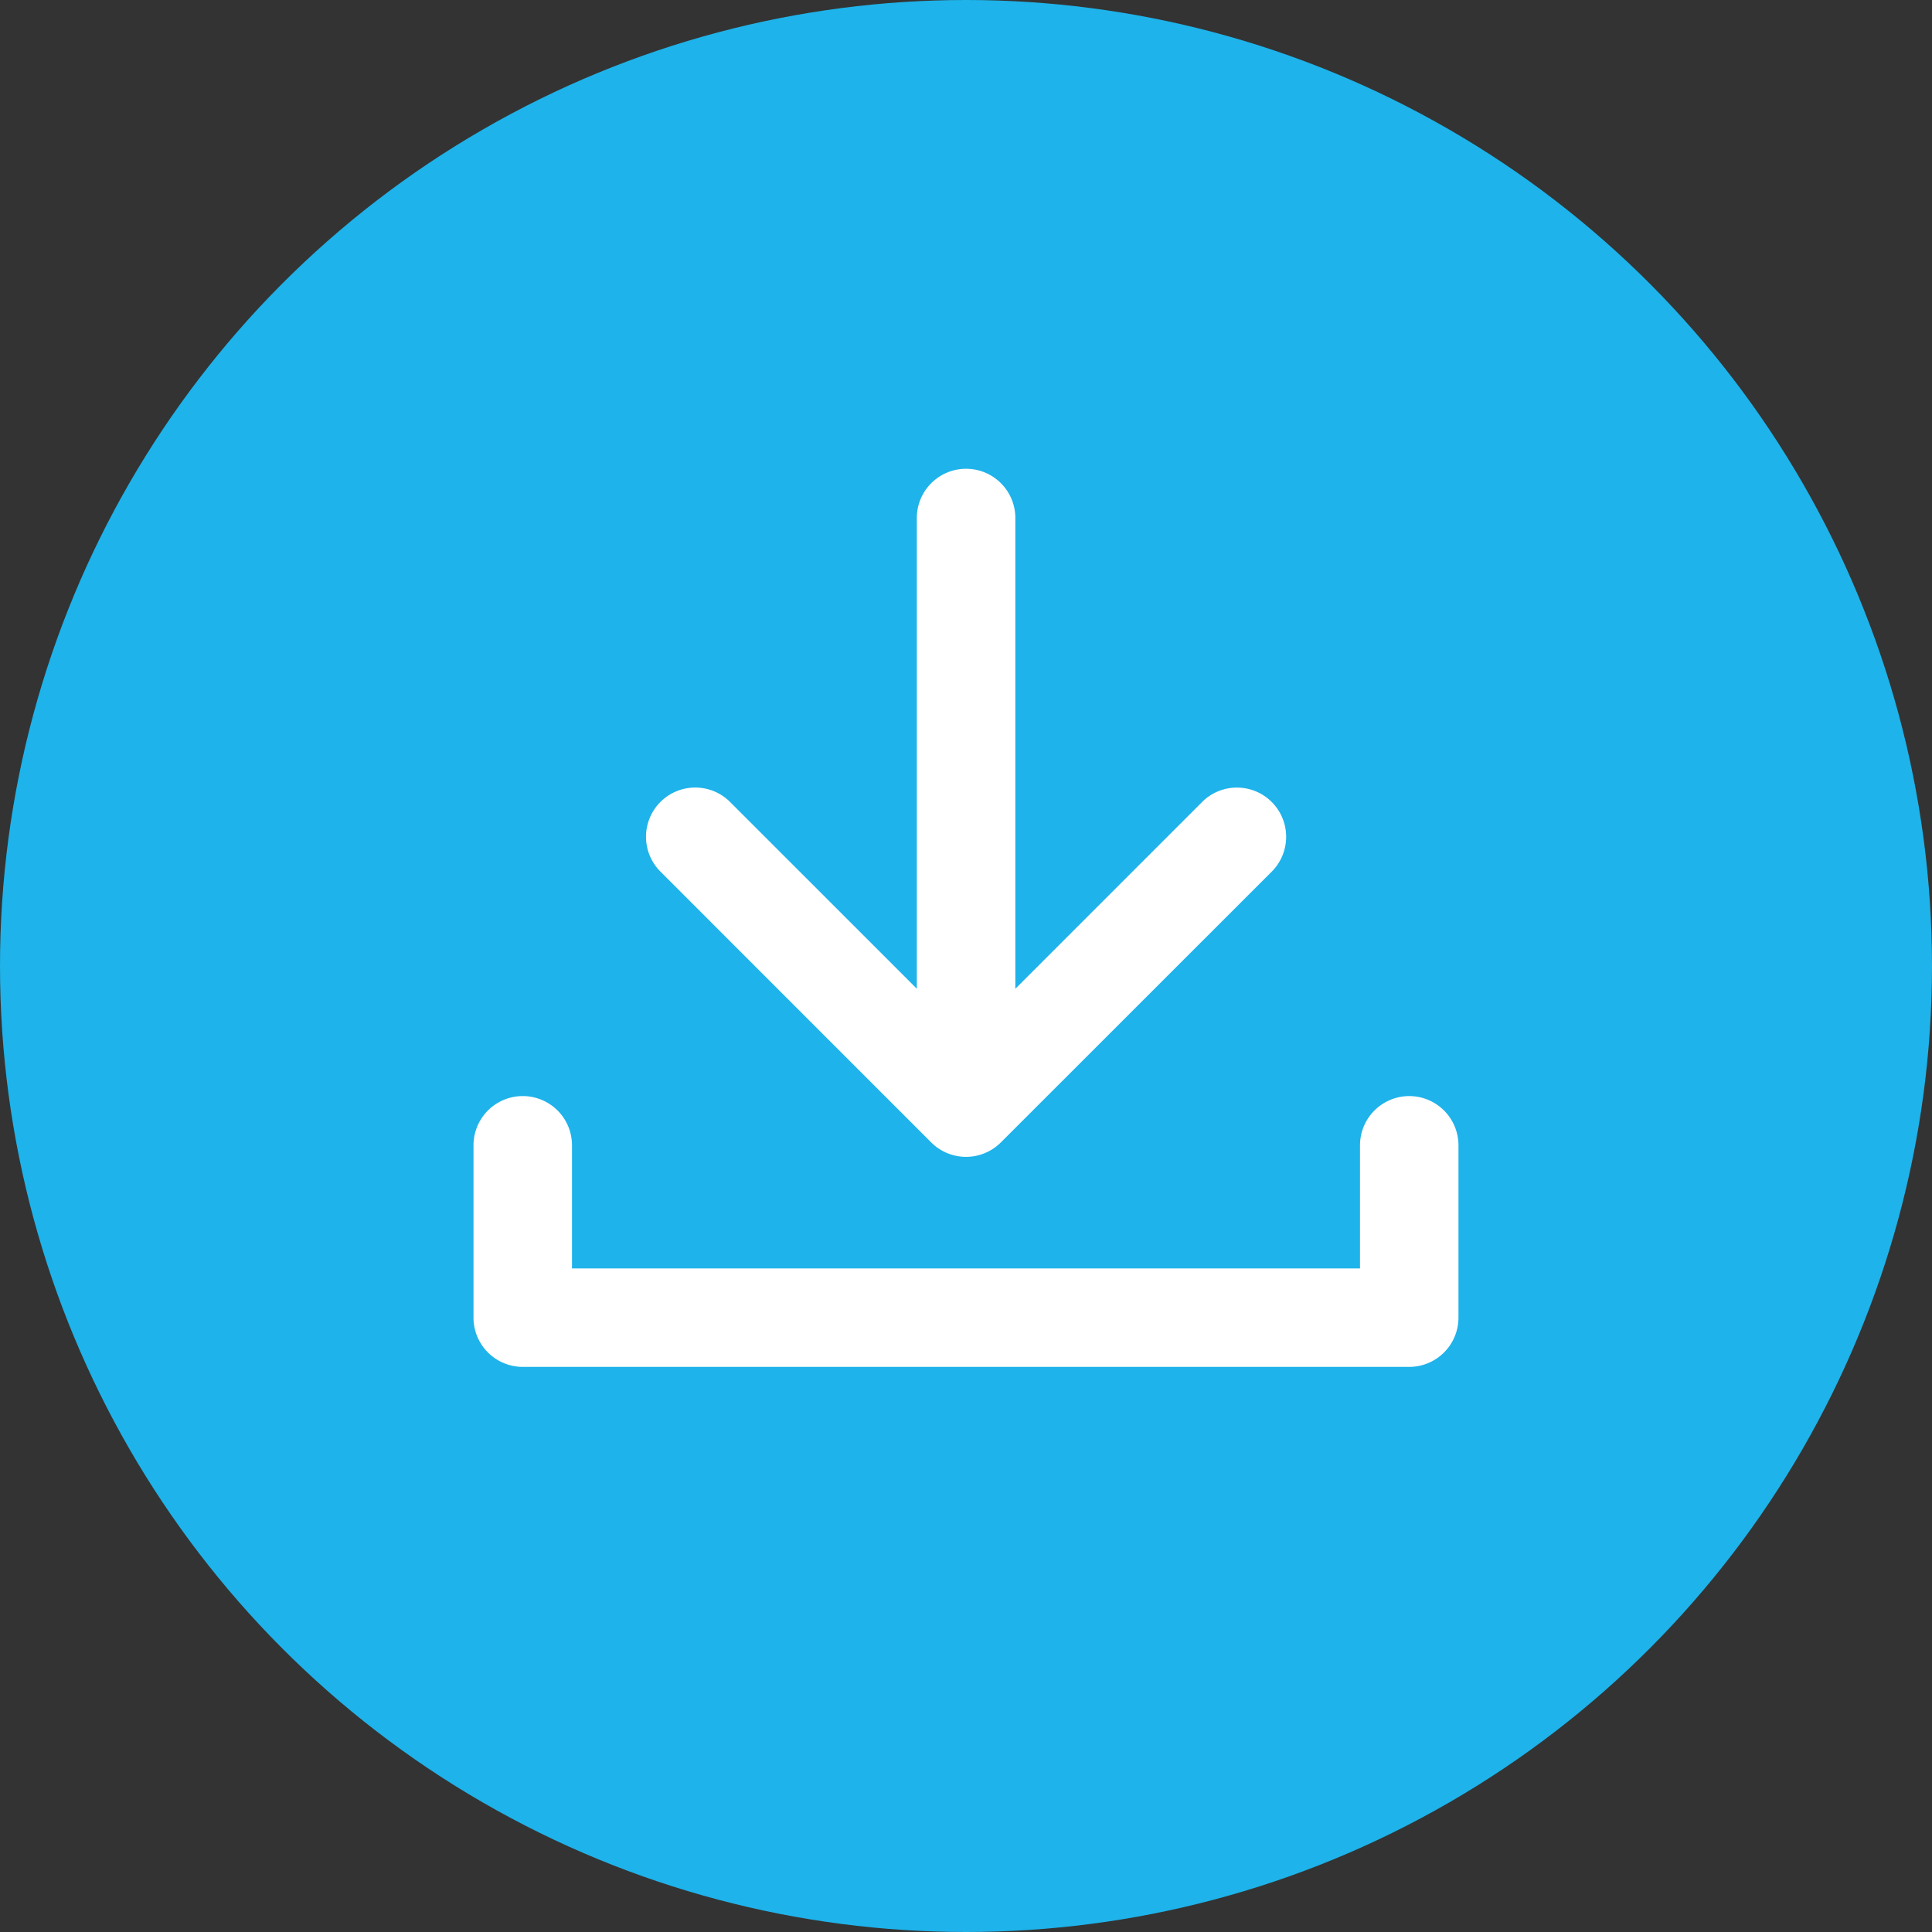
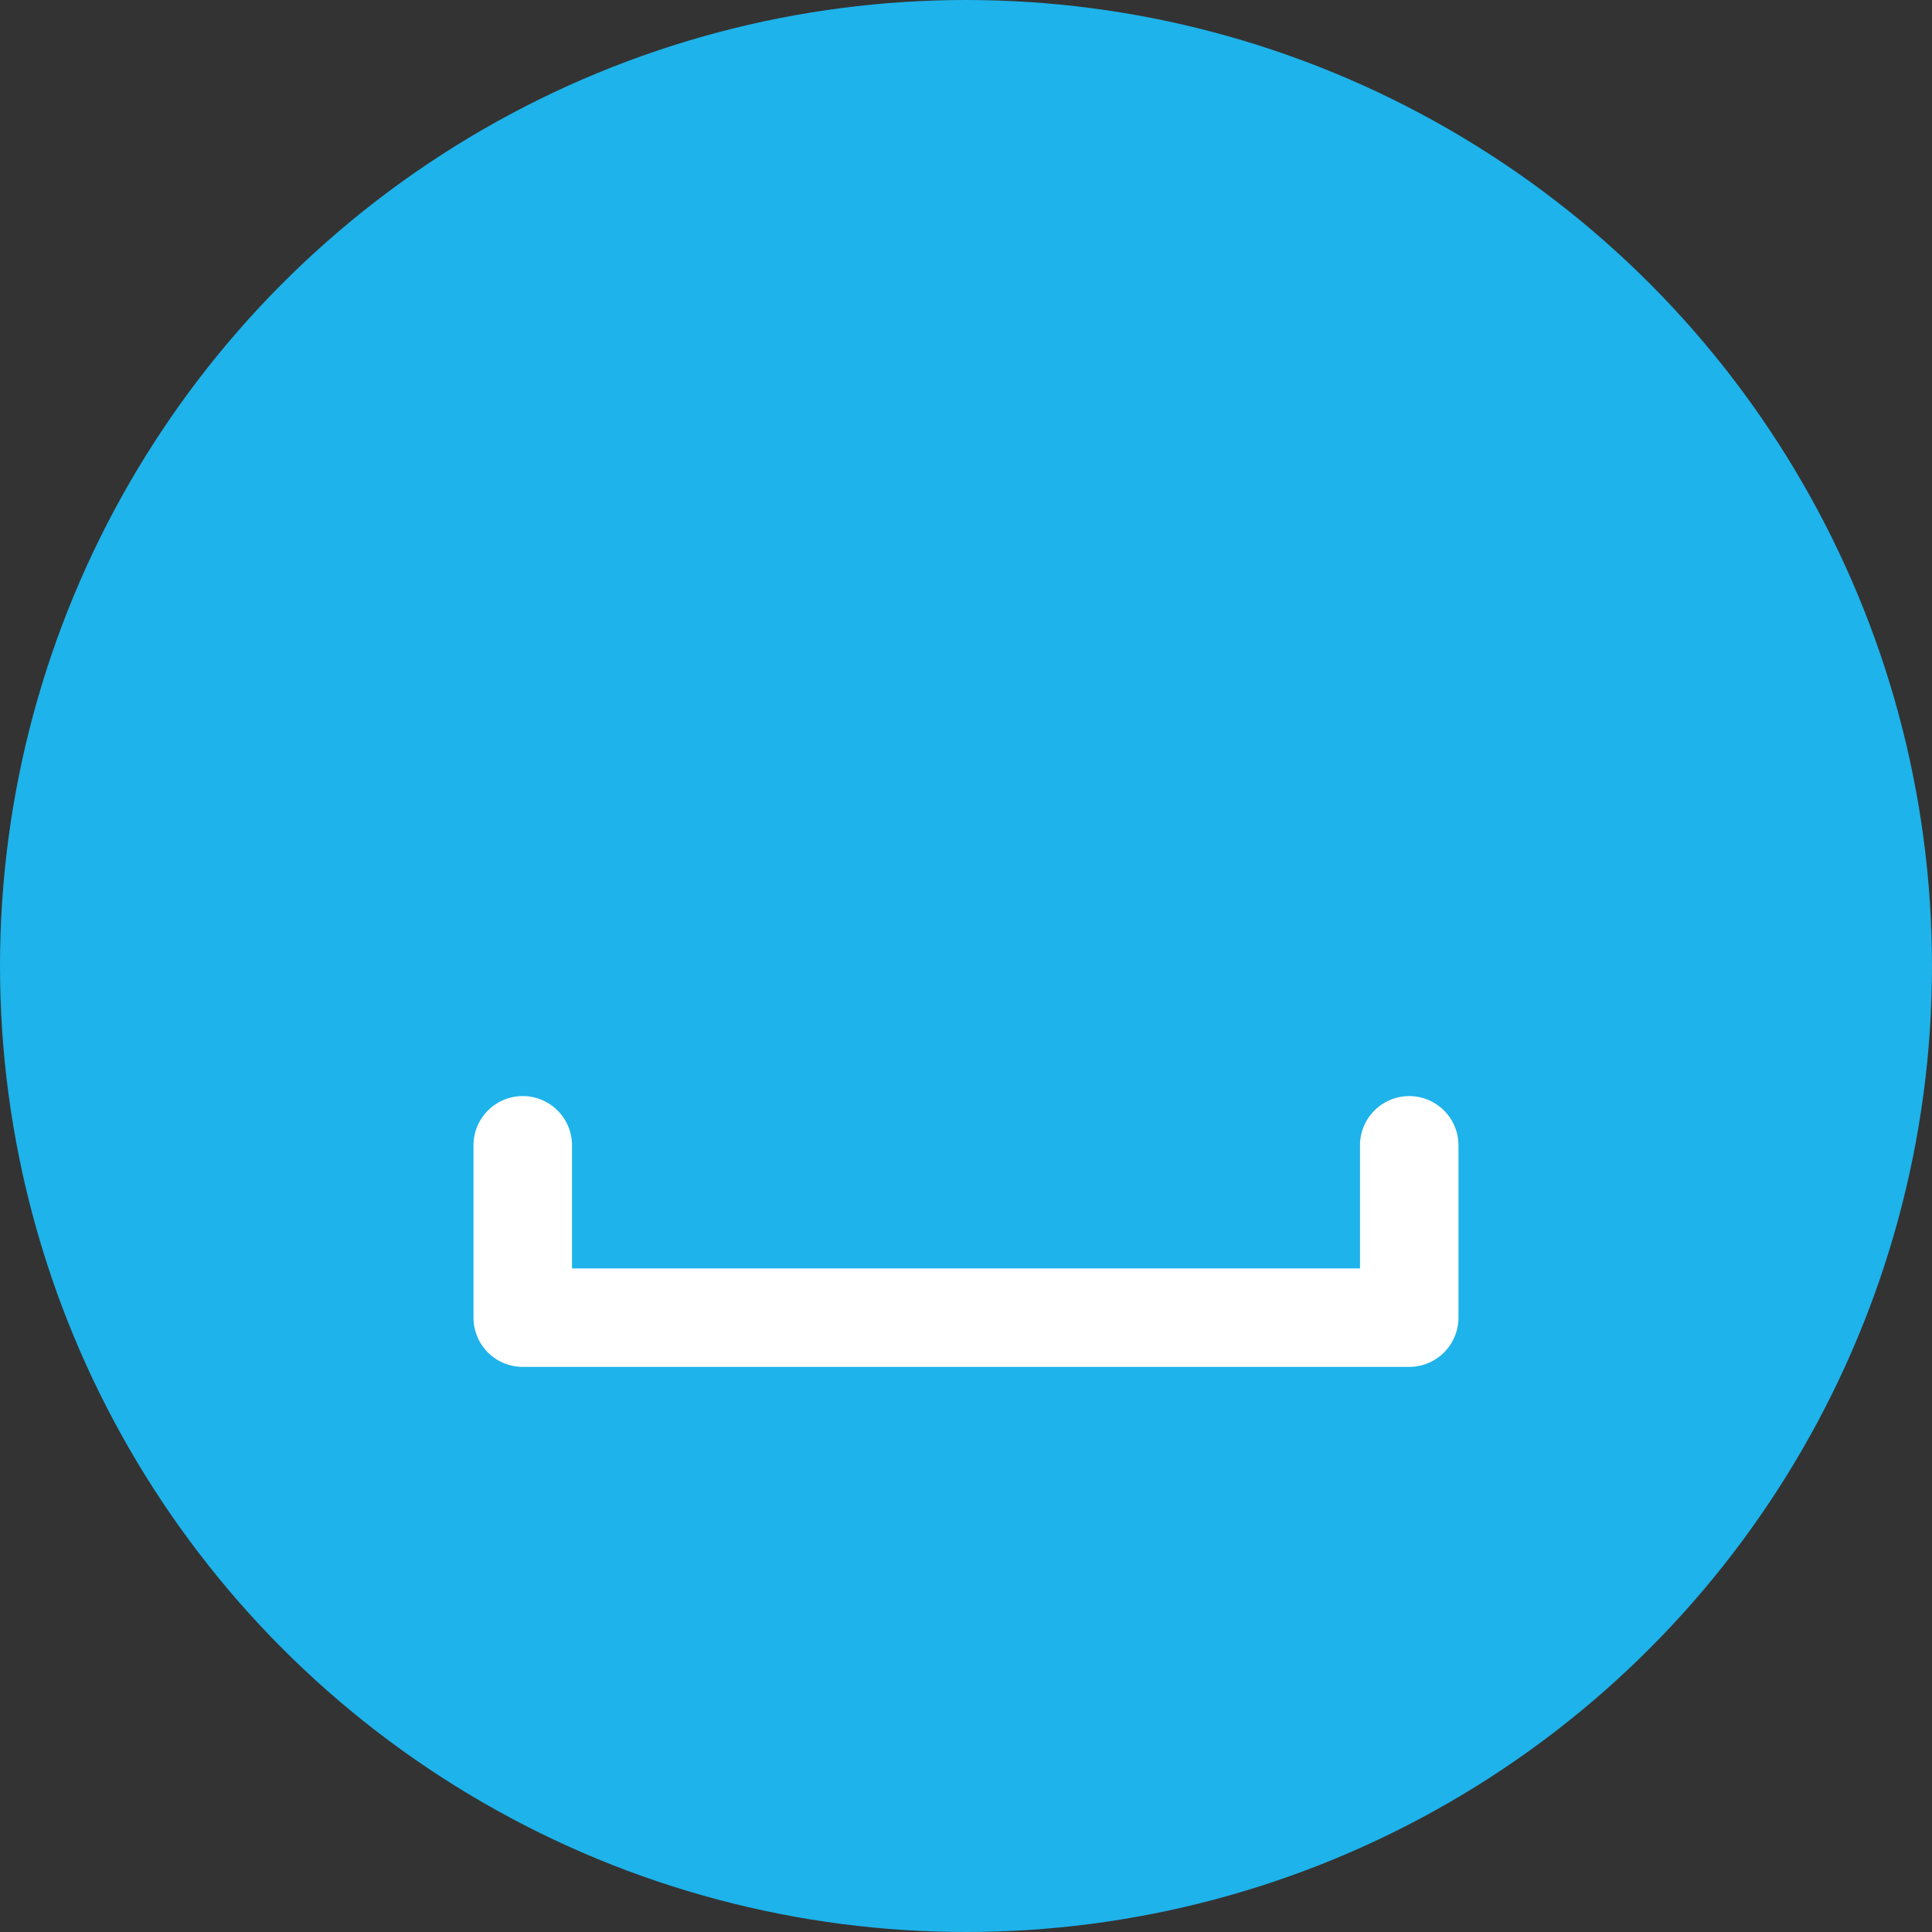
<svg xmlns="http://www.w3.org/2000/svg" width="60" height="60" viewBox="0 0 60 60">
  <rect x="0" y="0" width="60" height="60" fill="#333333" stroke="none" />
  <g id="グループ_15467" data-name="グループ 15467" transform="translate(-853 -1019)">
    <circle id="楕円形_26827" data-name="楕円形 26827" cx="30" cy="30" r="30" transform="translate(853 1019)" fill="#1eb3ea" />
    <g id="グループ_5148" data-name="グループ 5148" transform="translate(867.724 1030.622)">
      <g id="グループ_5149" data-name="グループ 5149" transform="translate(-0.019 2.898)">
        <path id="パス_16491" data-name="パス 16491" d="M33.06,33a1.53,1.53,0,0,0-1.529,1.529v3.823H7.059V34.529a1.529,1.529,0,0,0-3.059,0v5.352A1.53,1.53,0,0,0,5.529,41.41H33.06a1.53,1.53,0,0,0,1.529-1.529V34.529A1.53,1.53,0,0,0,33.06,33Z" transform="translate(-4 -13.48)" fill="#fff" />
-         <path id="パス_16492" data-name="パス 16492" d="M19.862,28.959a1.529,1.529,0,0,0,2.163,0l8.413-8.41a1.529,1.529,0,1,0-2.163-2.162l-5.8,5.8V9.529a1.53,1.53,0,0,0-3.059,0V24.186l-5.8-5.8a1.529,1.529,0,1,0-2.163,2.162Z" transform="translate(-5.648 -8)" fill="#fff" />
      </g>
    </g>
  </g>
</svg>